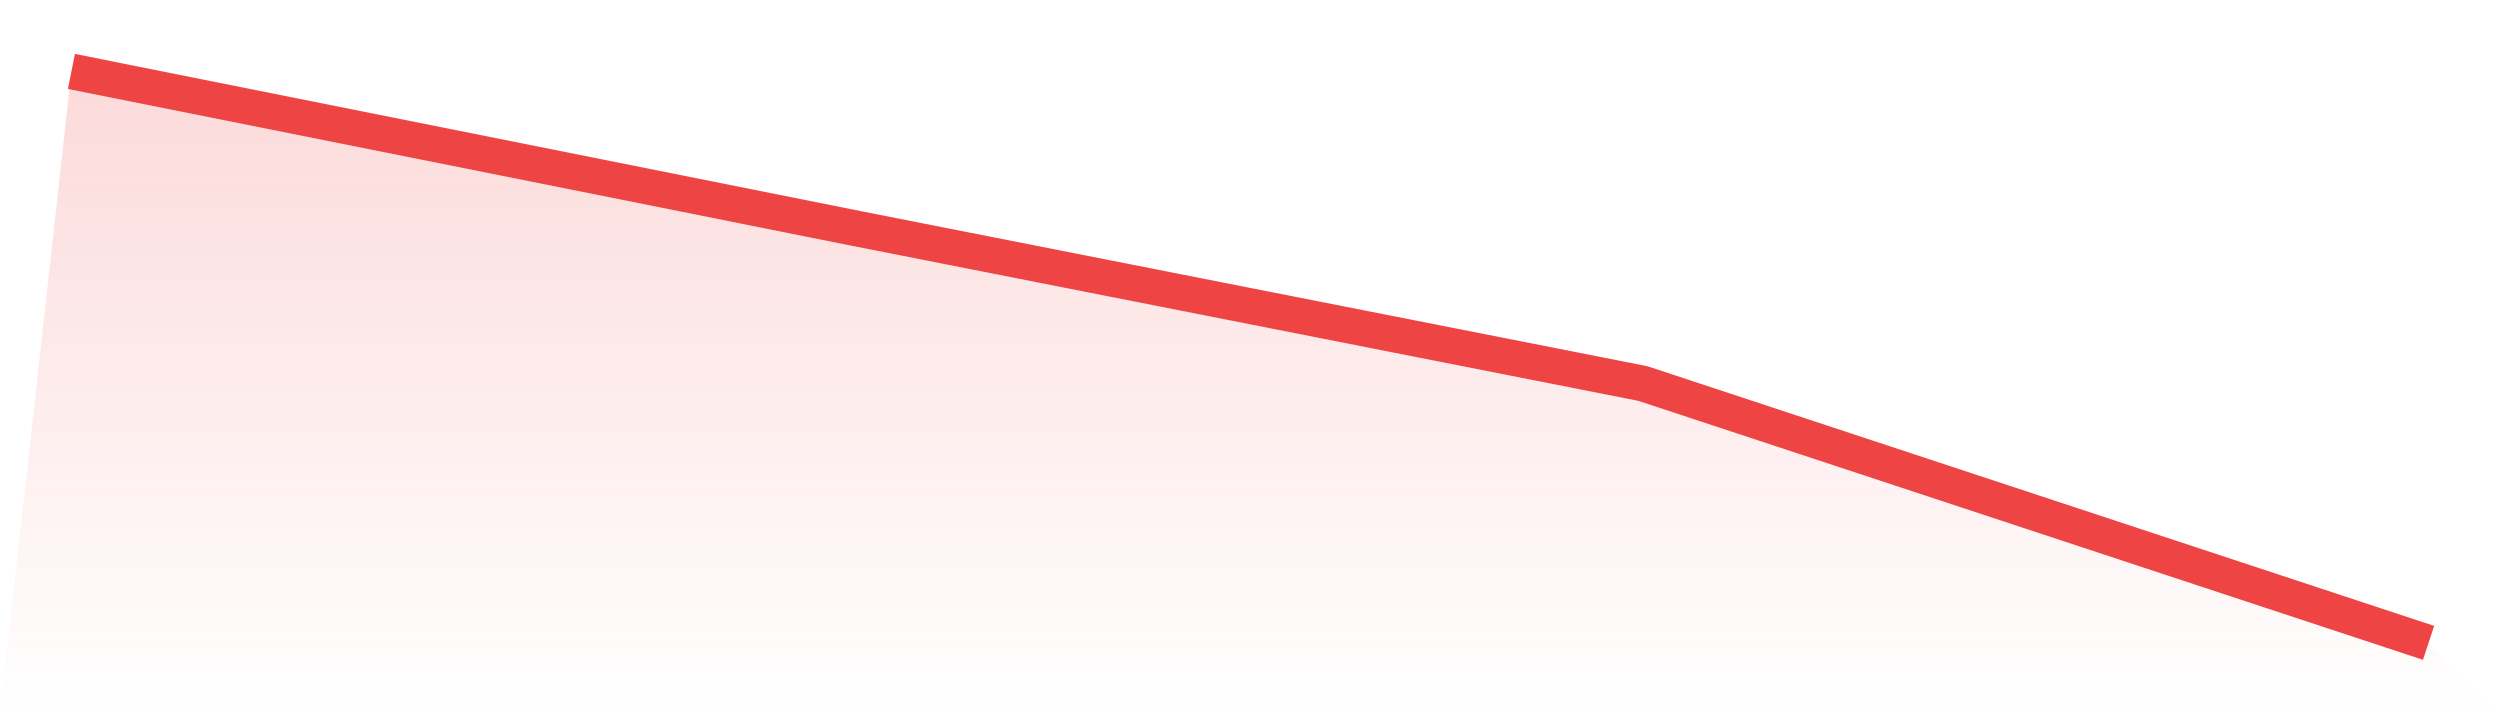
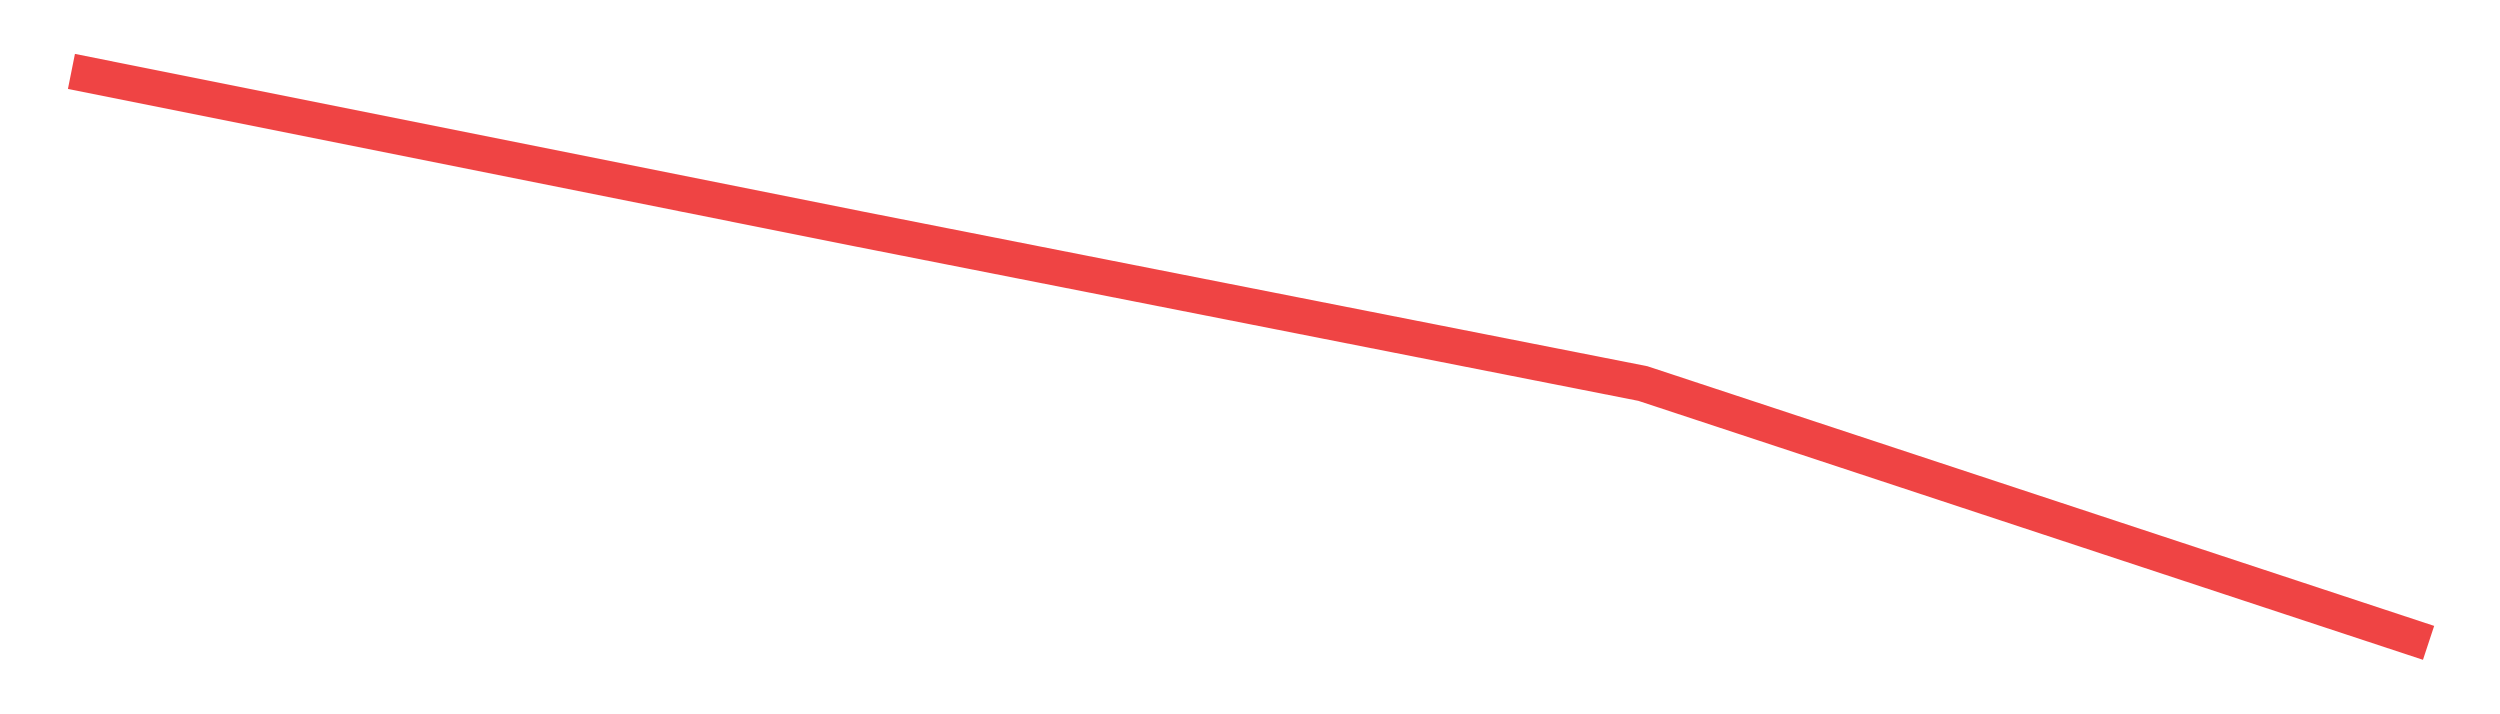
<svg xmlns="http://www.w3.org/2000/svg" viewBox="0 0 140 40">
  <defs>
    <linearGradient id="gradient" x1="0" x2="0" y1="0" y2="1">
      <stop offset="0%" stop-color="#ef4444" stop-opacity="0.2" />
      <stop offset="100%" stop-color="#ef4444" stop-opacity="0" />
    </linearGradient>
  </defs>
-   <path d="M4,4 L4,4 L48,12.803 L92,21.478 L136,36 L140,40 L0,40 z" fill="url(#gradient)" />
  <path d="M4,4 L4,4 L48,12.803 L92,21.478 L136,36" fill="none" stroke="#ef4444" stroke-width="2" />
</svg>